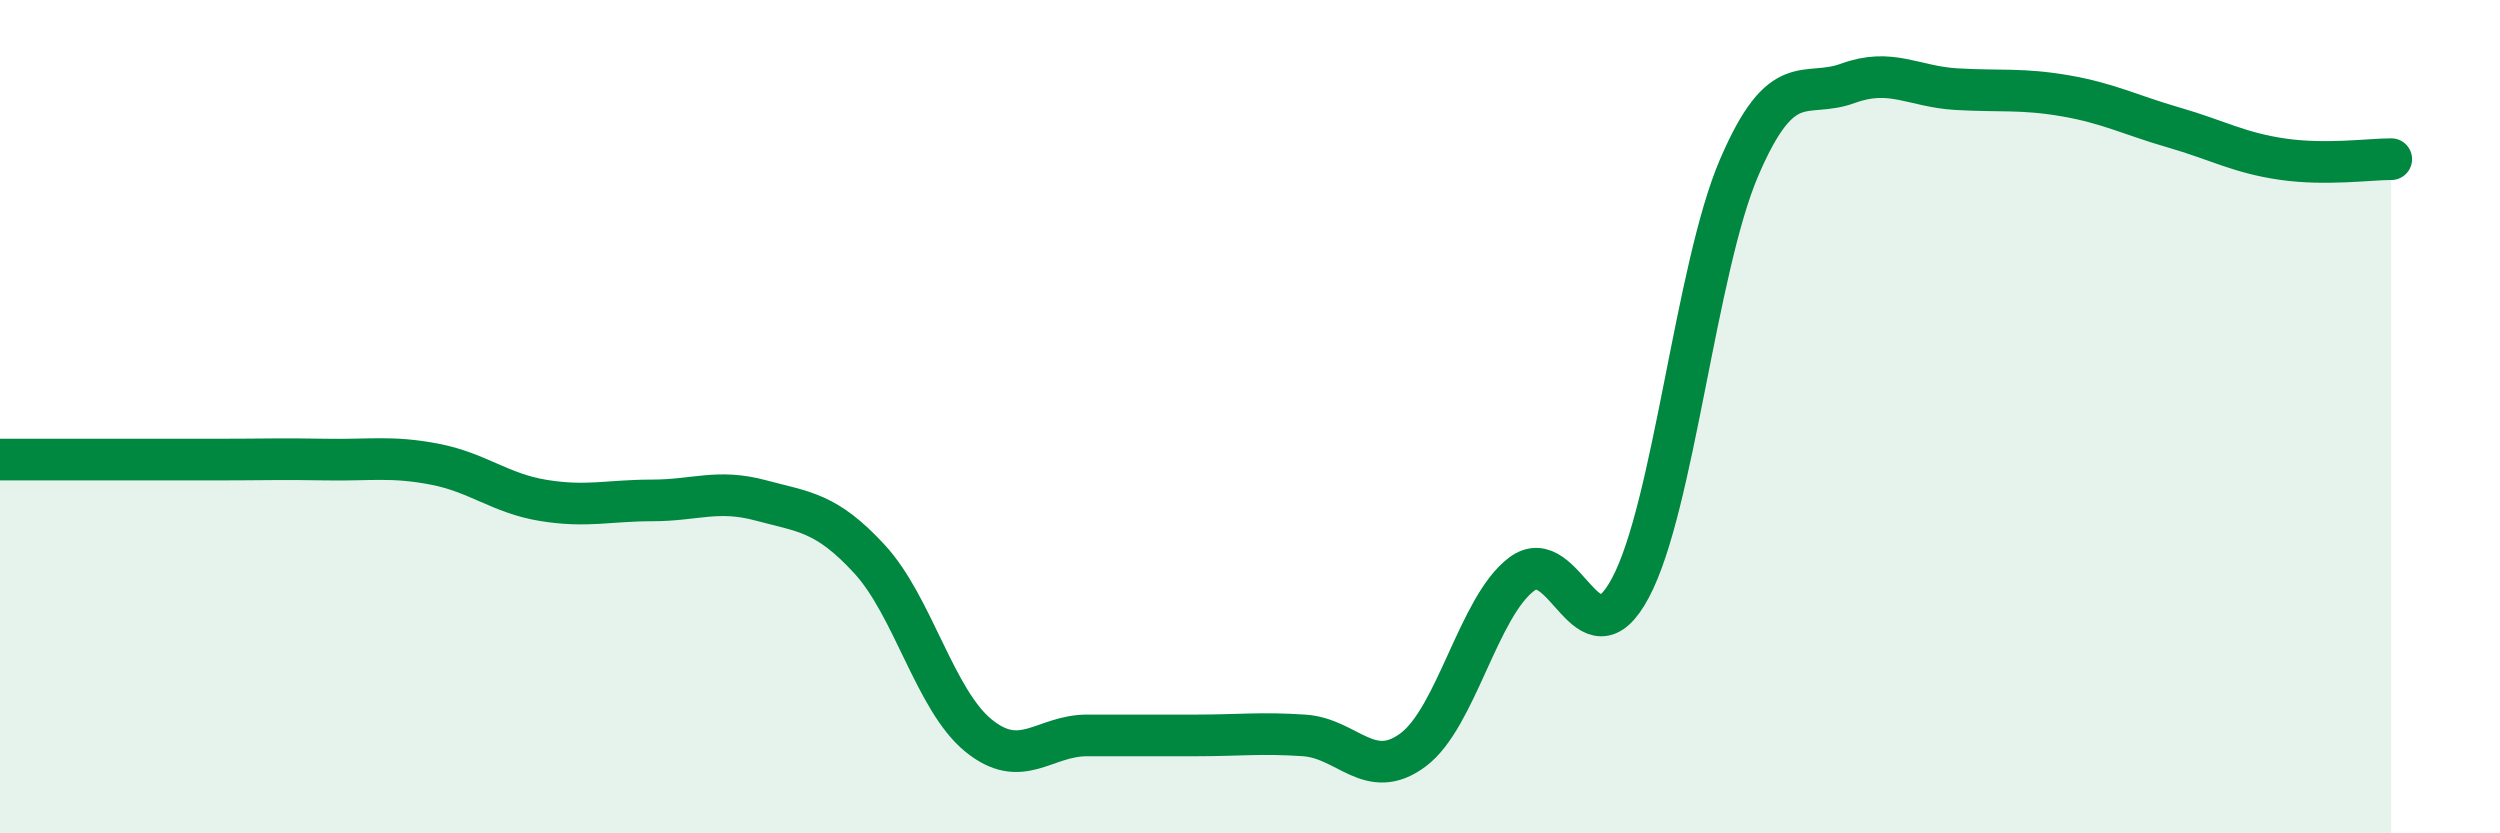
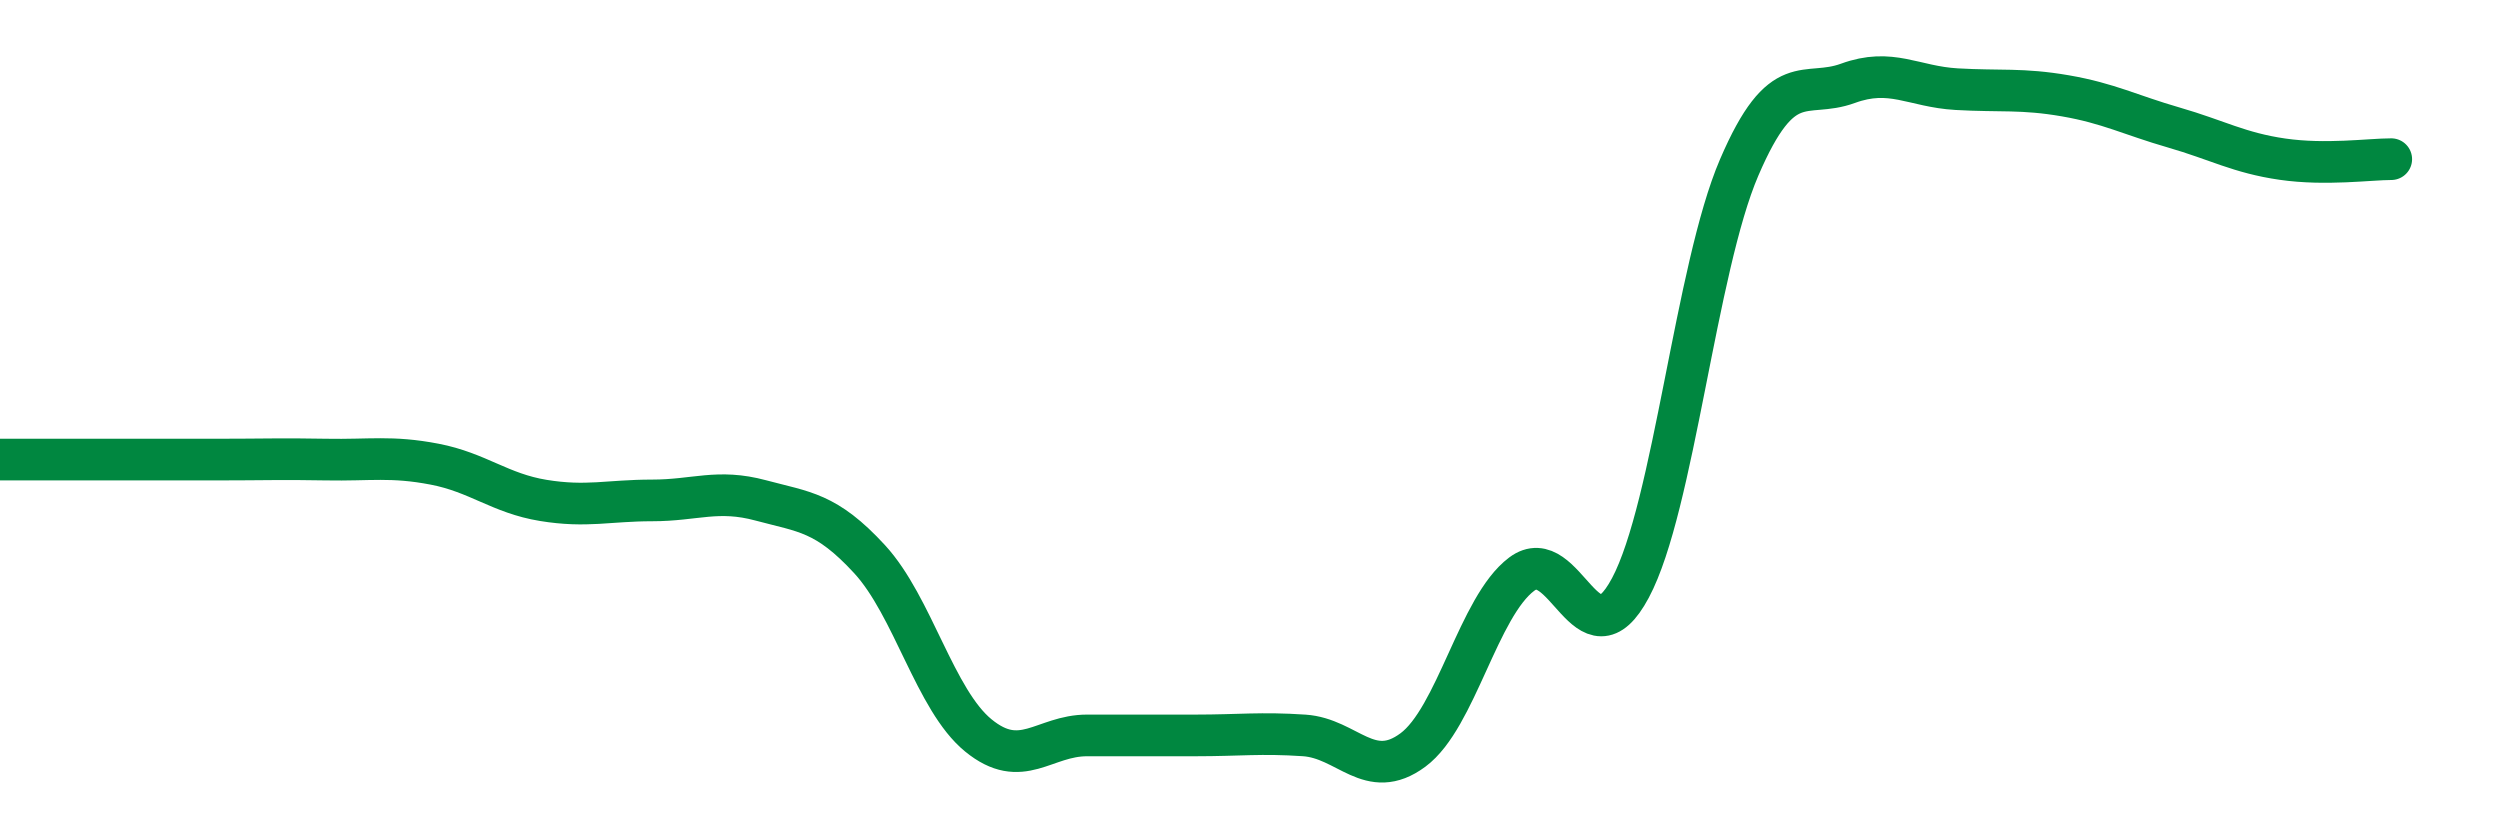
<svg xmlns="http://www.w3.org/2000/svg" width="60" height="20" viewBox="0 0 60 20">
-   <path d="M 0,11.03 C 0.52,11.03 1.57,11.03 2.61,11.03 C 3.65,11.03 4.18,11.03 5.22,11.03 C 6.26,11.03 6.79,11.01 7.83,11.03 C 8.87,11.05 9.39,10.94 10.43,11.14 C 11.47,11.34 12,11.84 13.04,12.01 C 14.08,12.18 14.61,12.01 15.65,12.01 C 16.69,12.01 17.22,11.73 18.26,12.01 C 19.3,12.29 19.83,12.29 20.87,13.42 C 21.91,14.55 22.44,16.8 23.48,17.65 C 24.52,18.5 25.05,17.65 26.09,17.65 C 27.13,17.65 27.66,17.65 28.7,17.65 C 29.74,17.65 30.26,17.58 31.3,17.65 C 32.34,17.72 32.87,18.77 33.91,18 C 34.95,17.23 35.48,14.56 36.52,13.78 C 37.56,13 38.09,16.06 39.13,14.11 C 40.17,12.16 40.7,6.44 41.74,4.02 C 42.78,1.6 43.31,2.38 44.35,2 C 45.39,1.62 45.92,2.08 46.96,2.14 C 48,2.2 48.53,2.12 49.57,2.3 C 50.61,2.48 51.13,2.76 52.17,3.06 C 53.21,3.36 53.74,3.67 54.78,3.82 C 55.82,3.97 56.87,3.82 57.39,3.82L57.39 20L0 20Z" fill="#008740" opacity="0.1" stroke-linecap="round" stroke-linejoin="round" />
  <path d="M 0,11.03 C 0.52,11.03 1.57,11.03 2.61,11.03 C 3.65,11.03 4.18,11.03 5.22,11.03 C 6.26,11.03 6.79,11.01 7.83,11.03 C 8.87,11.05 9.39,10.94 10.43,11.14 C 11.47,11.34 12,11.84 13.04,12.01 C 14.08,12.18 14.61,12.01 15.65,12.01 C 16.69,12.01 17.22,11.73 18.26,12.01 C 19.3,12.29 19.83,12.29 20.87,13.42 C 21.91,14.55 22.44,16.8 23.48,17.65 C 24.52,18.5 25.05,17.65 26.09,17.65 C 27.13,17.65 27.66,17.65 28.7,17.65 C 29.74,17.65 30.26,17.58 31.3,17.65 C 32.34,17.72 32.87,18.77 33.91,18 C 34.95,17.23 35.48,14.56 36.52,13.78 C 37.56,13 38.09,16.06 39.13,14.11 C 40.17,12.16 40.7,6.44 41.74,4.02 C 42.78,1.6 43.31,2.38 44.35,2 C 45.39,1.62 45.92,2.08 46.96,2.14 C 48,2.2 48.53,2.12 49.57,2.3 C 50.61,2.48 51.13,2.76 52.17,3.06 C 53.21,3.36 53.74,3.67 54.78,3.82 C 55.82,3.97 56.87,3.82 57.39,3.82" stroke="#008740" stroke-width="1" fill="none" stroke-linecap="round" stroke-linejoin="round" />
</svg>